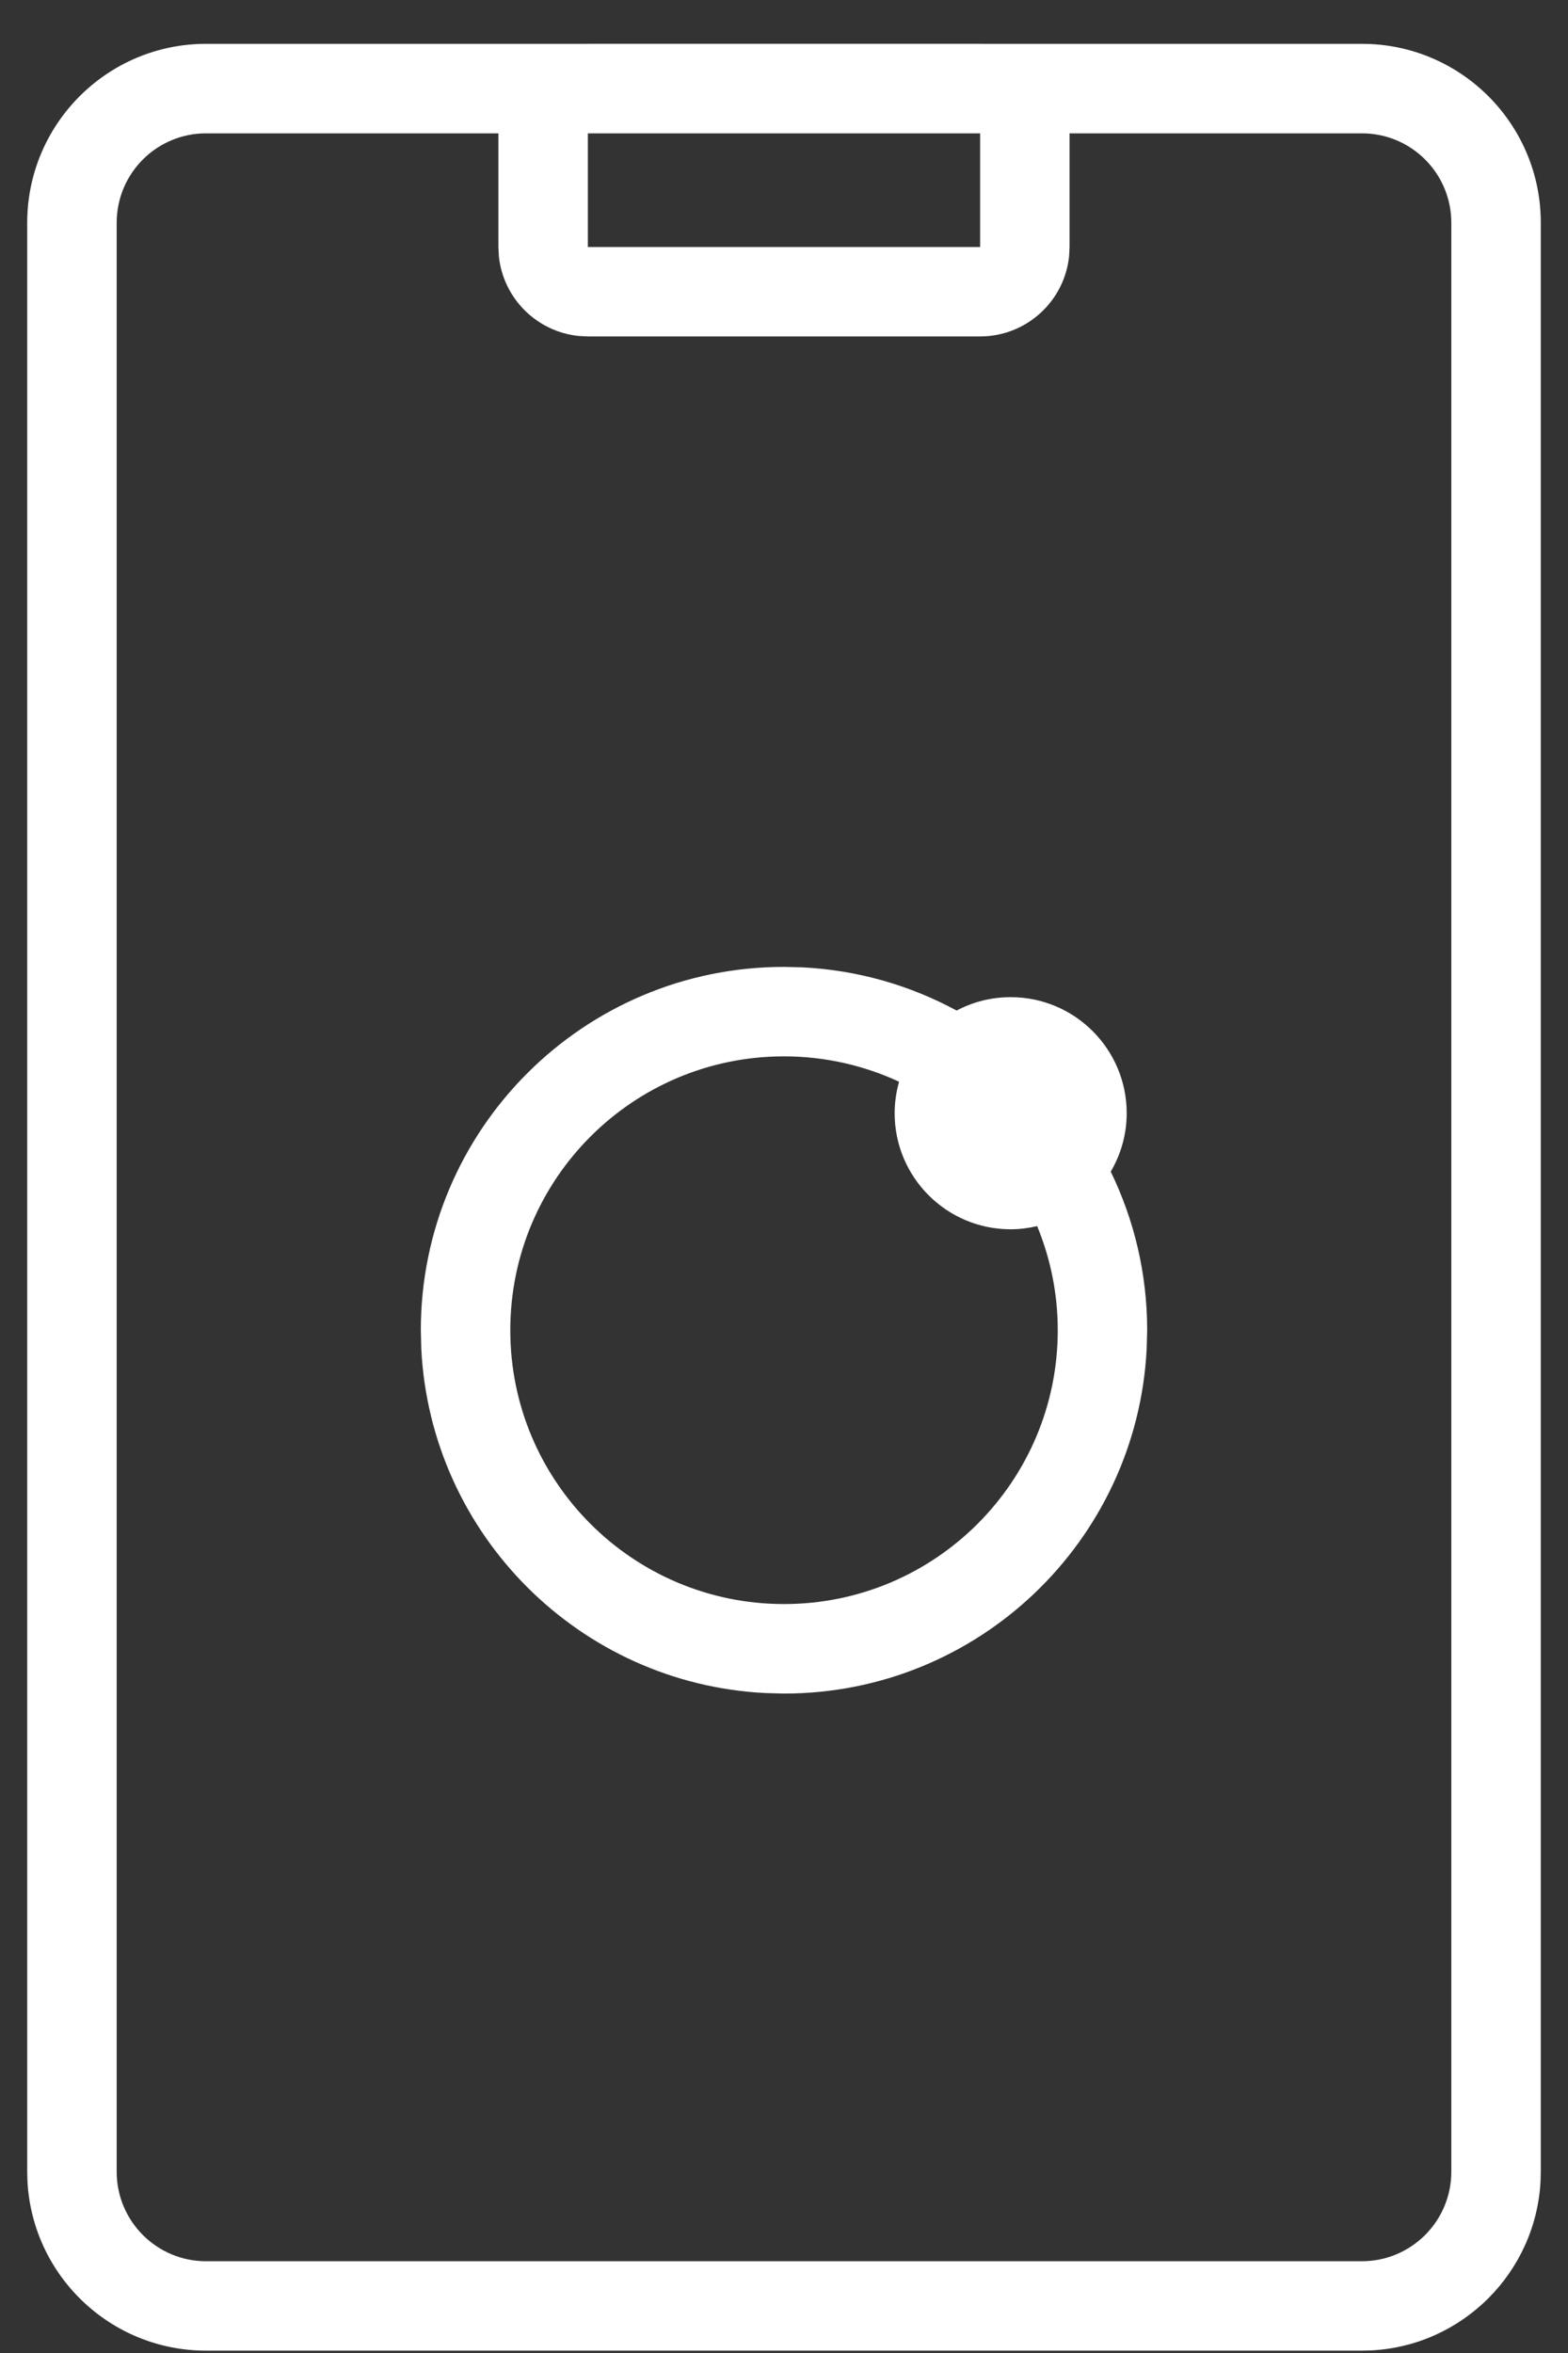
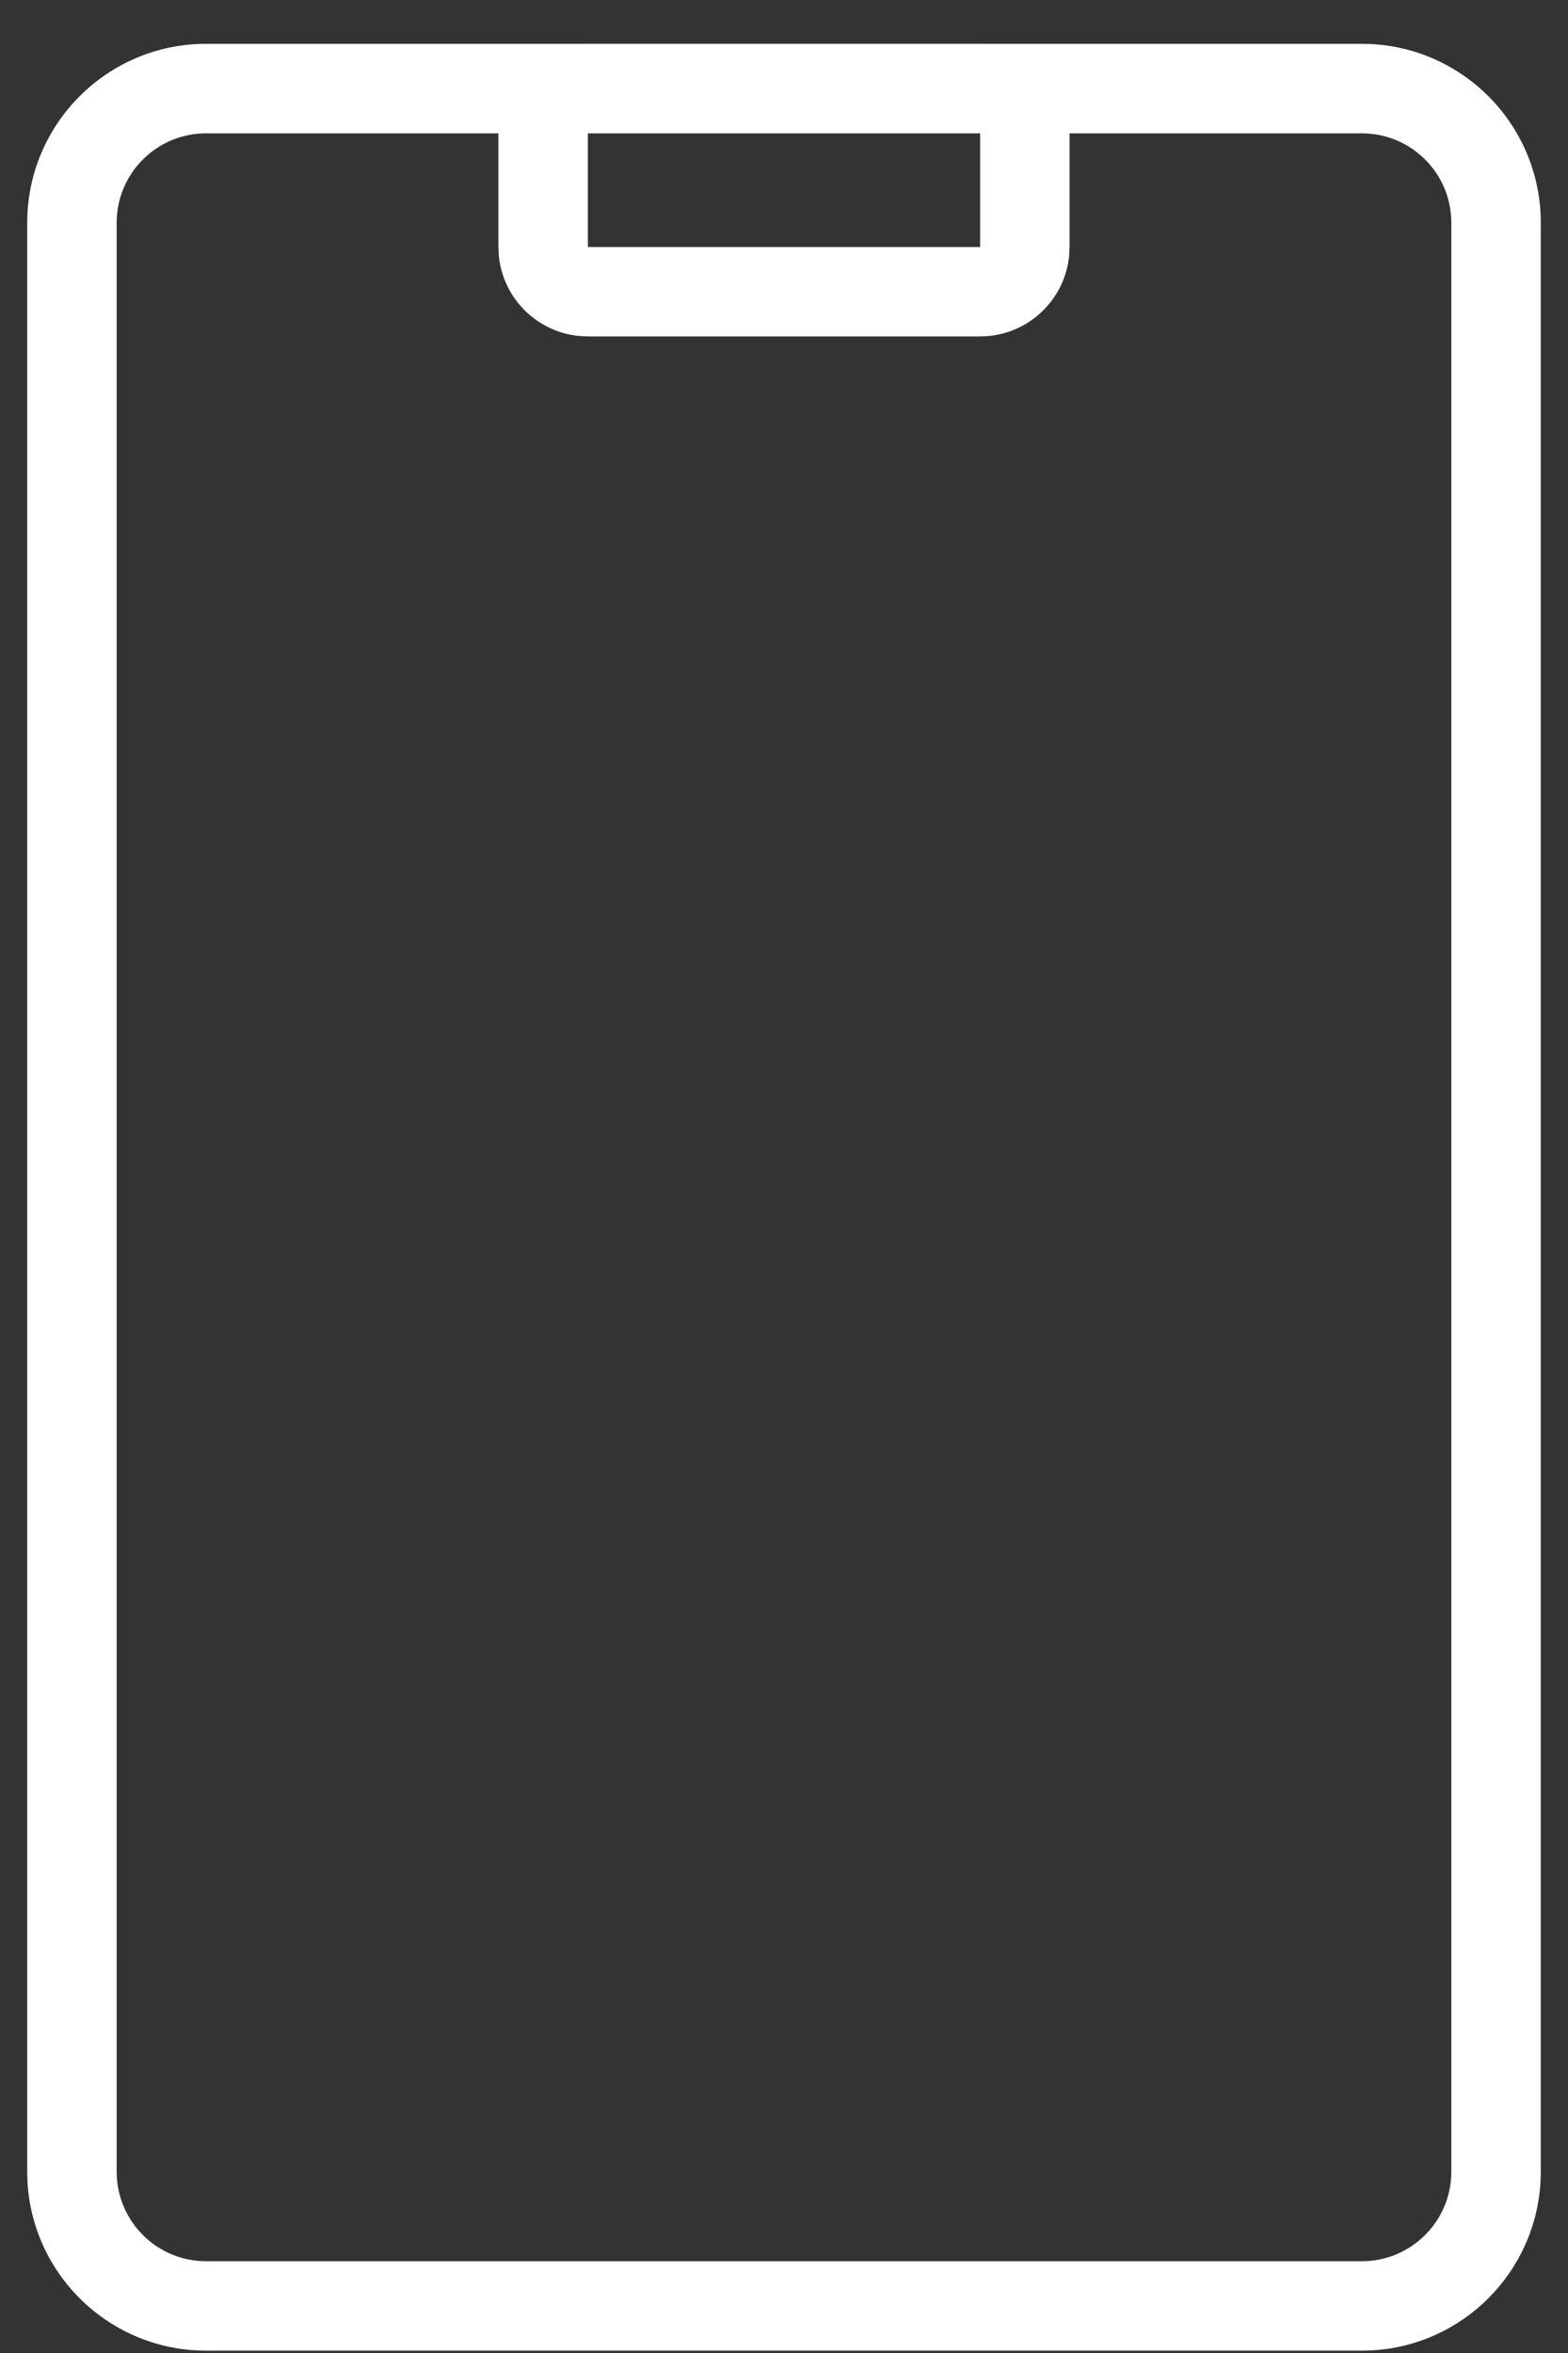
<svg xmlns="http://www.w3.org/2000/svg" width="34" height="51" viewBox="0 0 34 51" fill="none">
  <rect x="0" y="0" width="34" height="51" fill="#333333" stroke="none" />
-   <path d="M17.405 20.967C18.609 21.028 19.741 21.361 20.743 21.903C21.093 21.718 21.492 21.613 21.915 21.613C23.304 21.613 24.431 22.739 24.431 24.129C24.431 24.591 24.303 25.023 24.085 25.395C24.59 26.434 24.875 27.599 24.875 28.832L24.864 29.237C24.653 33.398 21.213 36.707 17 36.707L16.595 36.696C12.568 36.492 9.339 33.264 9.135 29.237L9.125 28.832C9.125 24.483 12.651 20.957 17 20.957L17.405 20.967ZM17 22.896C13.722 22.896 11.065 25.554 11.065 28.832C11.065 32.11 13.722 34.767 17 34.767C20.278 34.767 22.936 32.11 22.936 28.832C22.936 28.032 22.776 27.271 22.489 26.575C22.305 26.618 22.113 26.644 21.915 26.644C20.526 26.644 19.4 25.518 19.399 24.129C19.399 23.892 19.434 23.663 19.495 23.446C18.736 23.094 17.892 22.896 17 22.896Z" fill="white" />
  <path d="M21.27 0.95H29.532L29.731 0.955C31.78 1.059 33.41 2.753 33.41 4.828V47.071L33.405 47.27C33.304 49.253 31.714 50.844 29.731 50.944L29.532 50.949H4.468C2.394 50.949 0.699 49.319 0.595 47.27L0.59 47.071V4.828C0.591 2.687 2.327 0.95 4.468 0.95H12.727L12.747 0.949H21.253C21.258 0.949 21.264 0.95 21.27 0.95ZM4.468 2.89C3.398 2.89 2.53 3.757 2.53 4.828V47.071C2.53 48.142 3.398 49.011 4.468 49.011H29.532C30.602 49.01 31.47 48.142 31.47 47.071V4.828C31.47 3.758 30.602 2.89 29.532 2.89H23.192V5.354L23.182 5.552C23.083 6.529 22.256 7.292 21.253 7.292H12.747L12.548 7.282C11.636 7.189 10.91 6.464 10.817 5.552L10.807 5.354V2.89H4.468ZM12.747 5.354H21.253V2.89H12.747V5.354Z" fill="white" />
</svg>